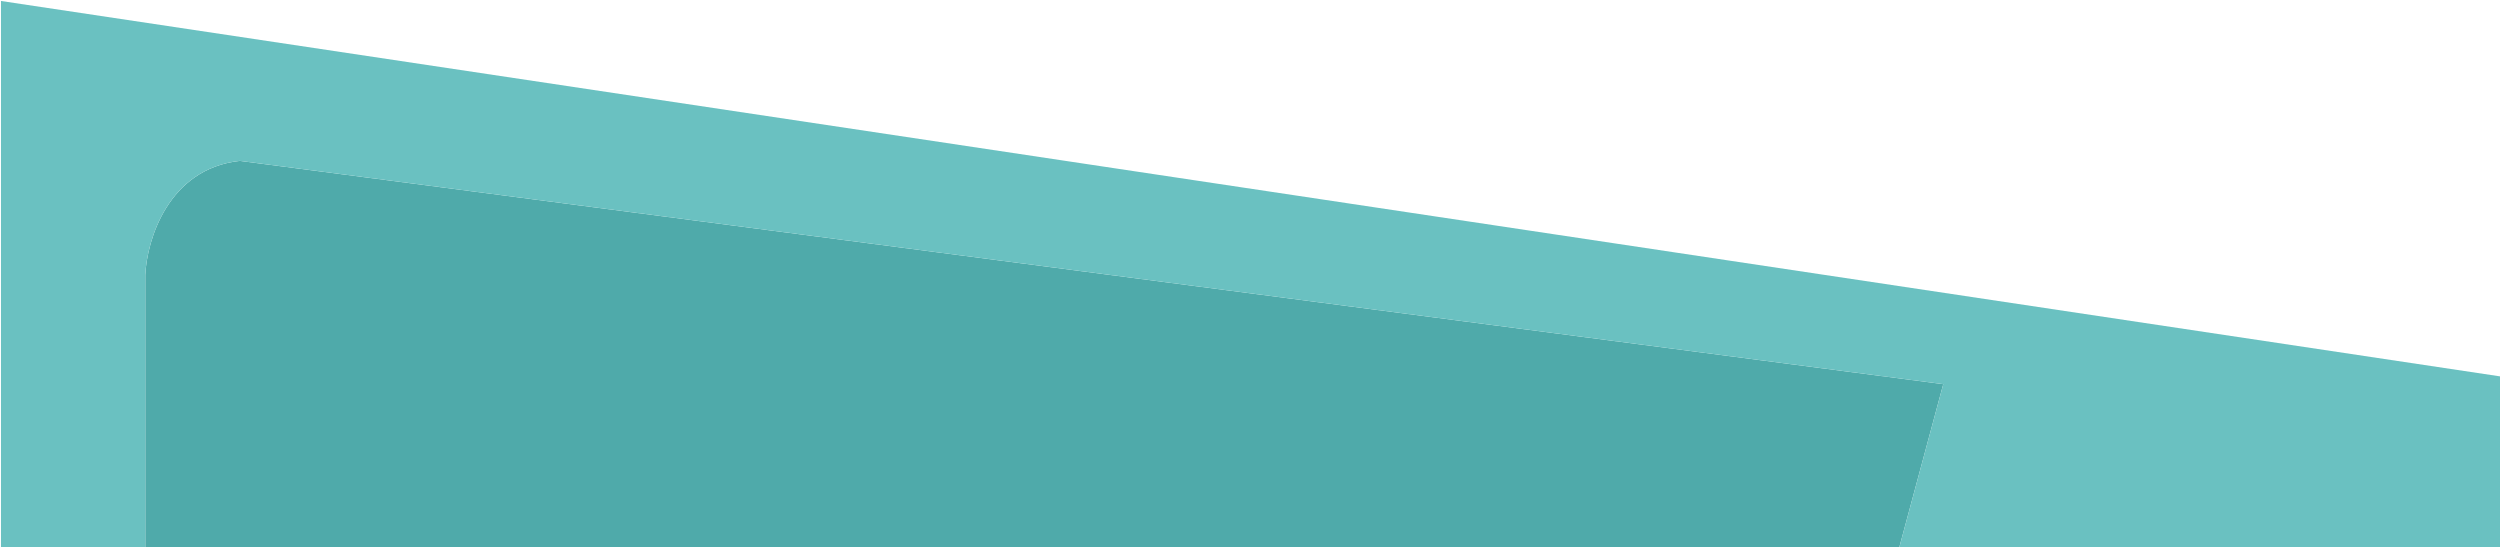
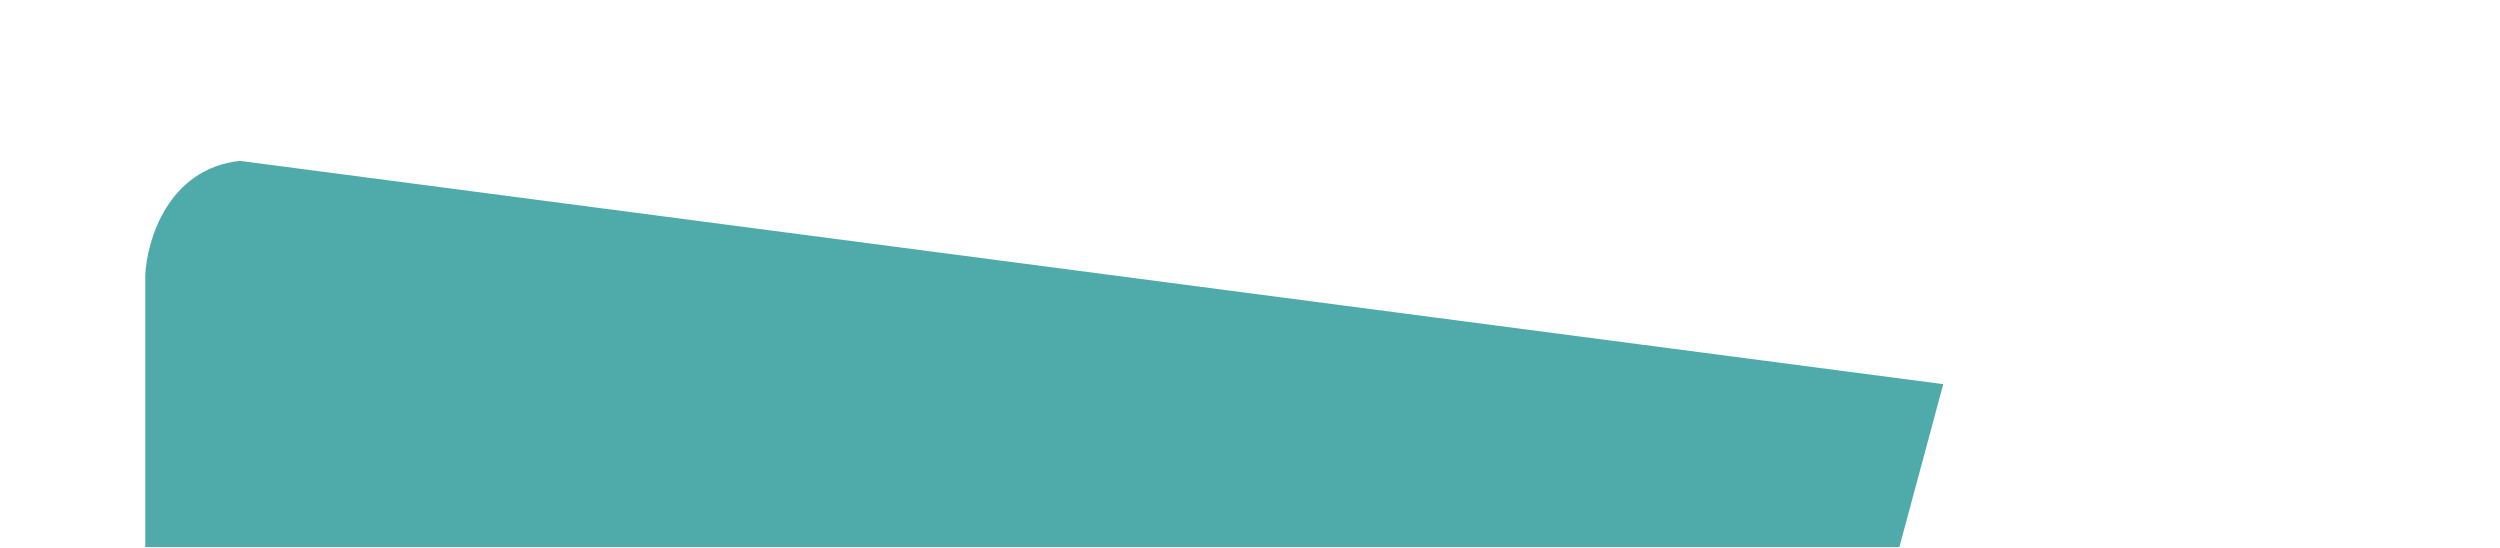
<svg xmlns="http://www.w3.org/2000/svg" width="1282" height="281" viewBox="0 0 1282 281" fill="none">
  <path d="M74.5 141V280.5H974L996.5 197L123 82.5C86.2 86.5 75.333 123.167 74.5 141Z" fill="#4FAAAA" />
-   <path d="M0.5 0.5V280.5H74.5V141C75.333 123.167 86.2 86.5 123 82.5L996.5 197L974 280.5H1282V193L0.5 0.5Z" fill="#6AC1C1" />
</svg>